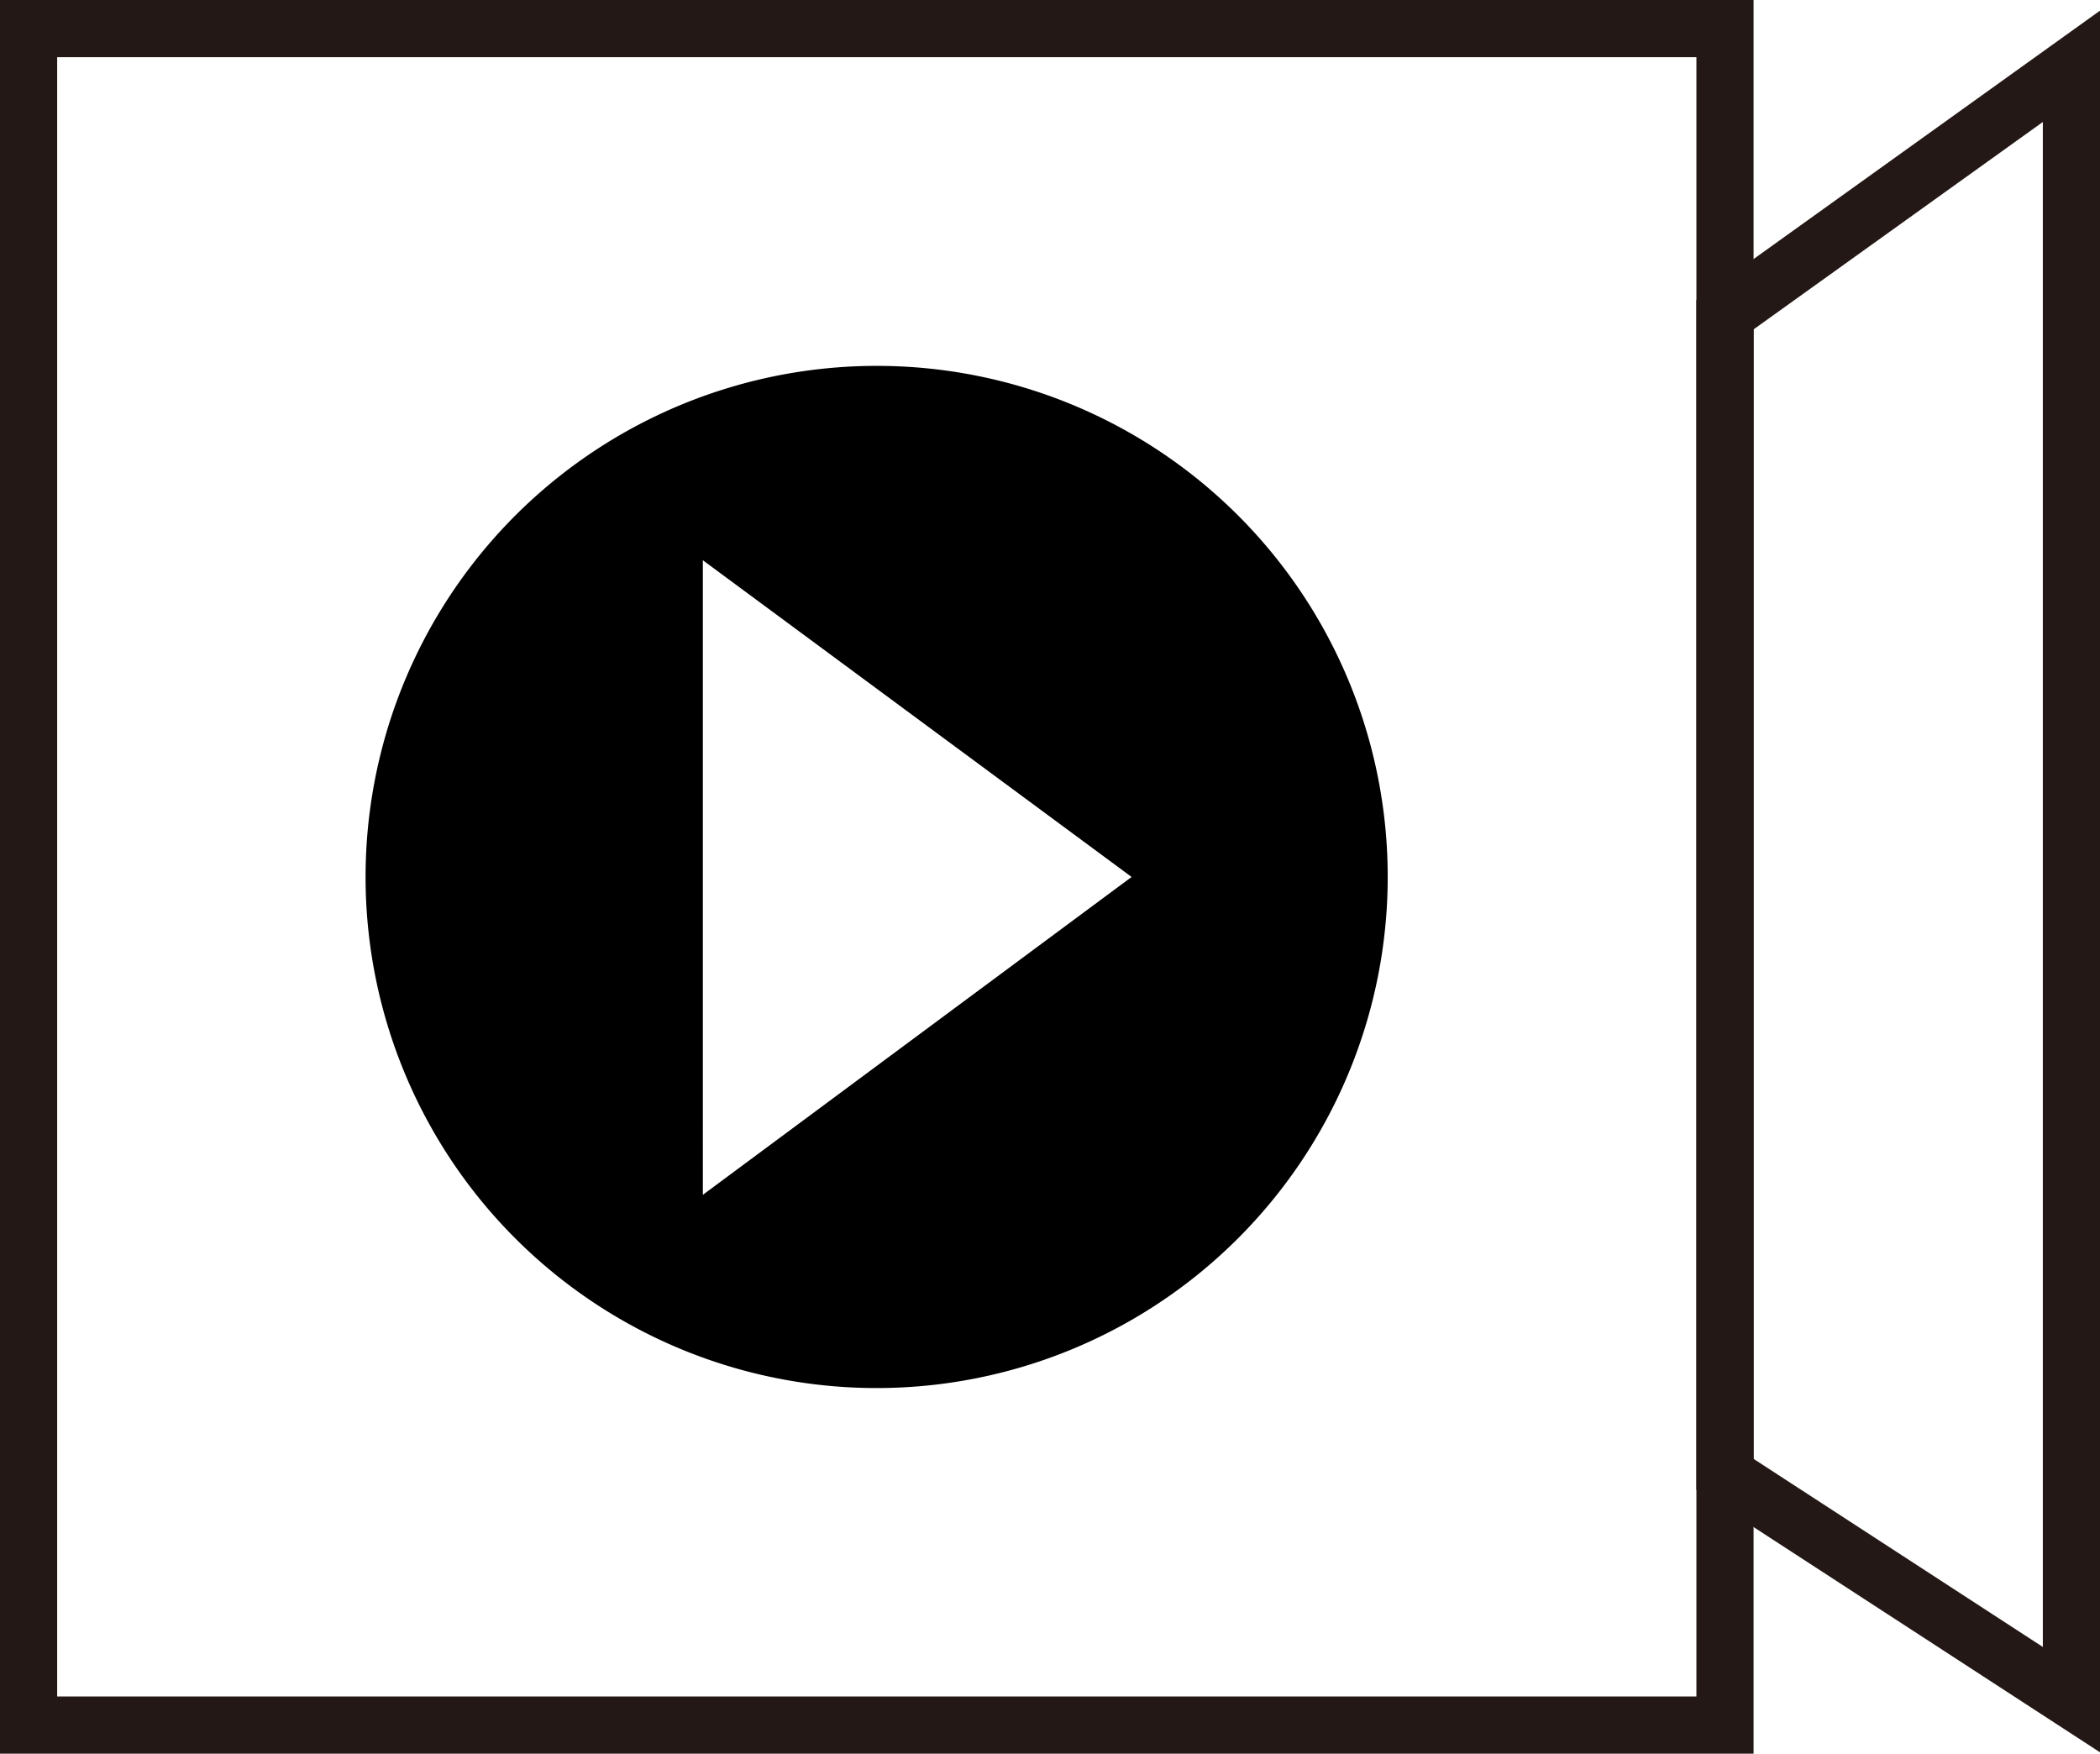
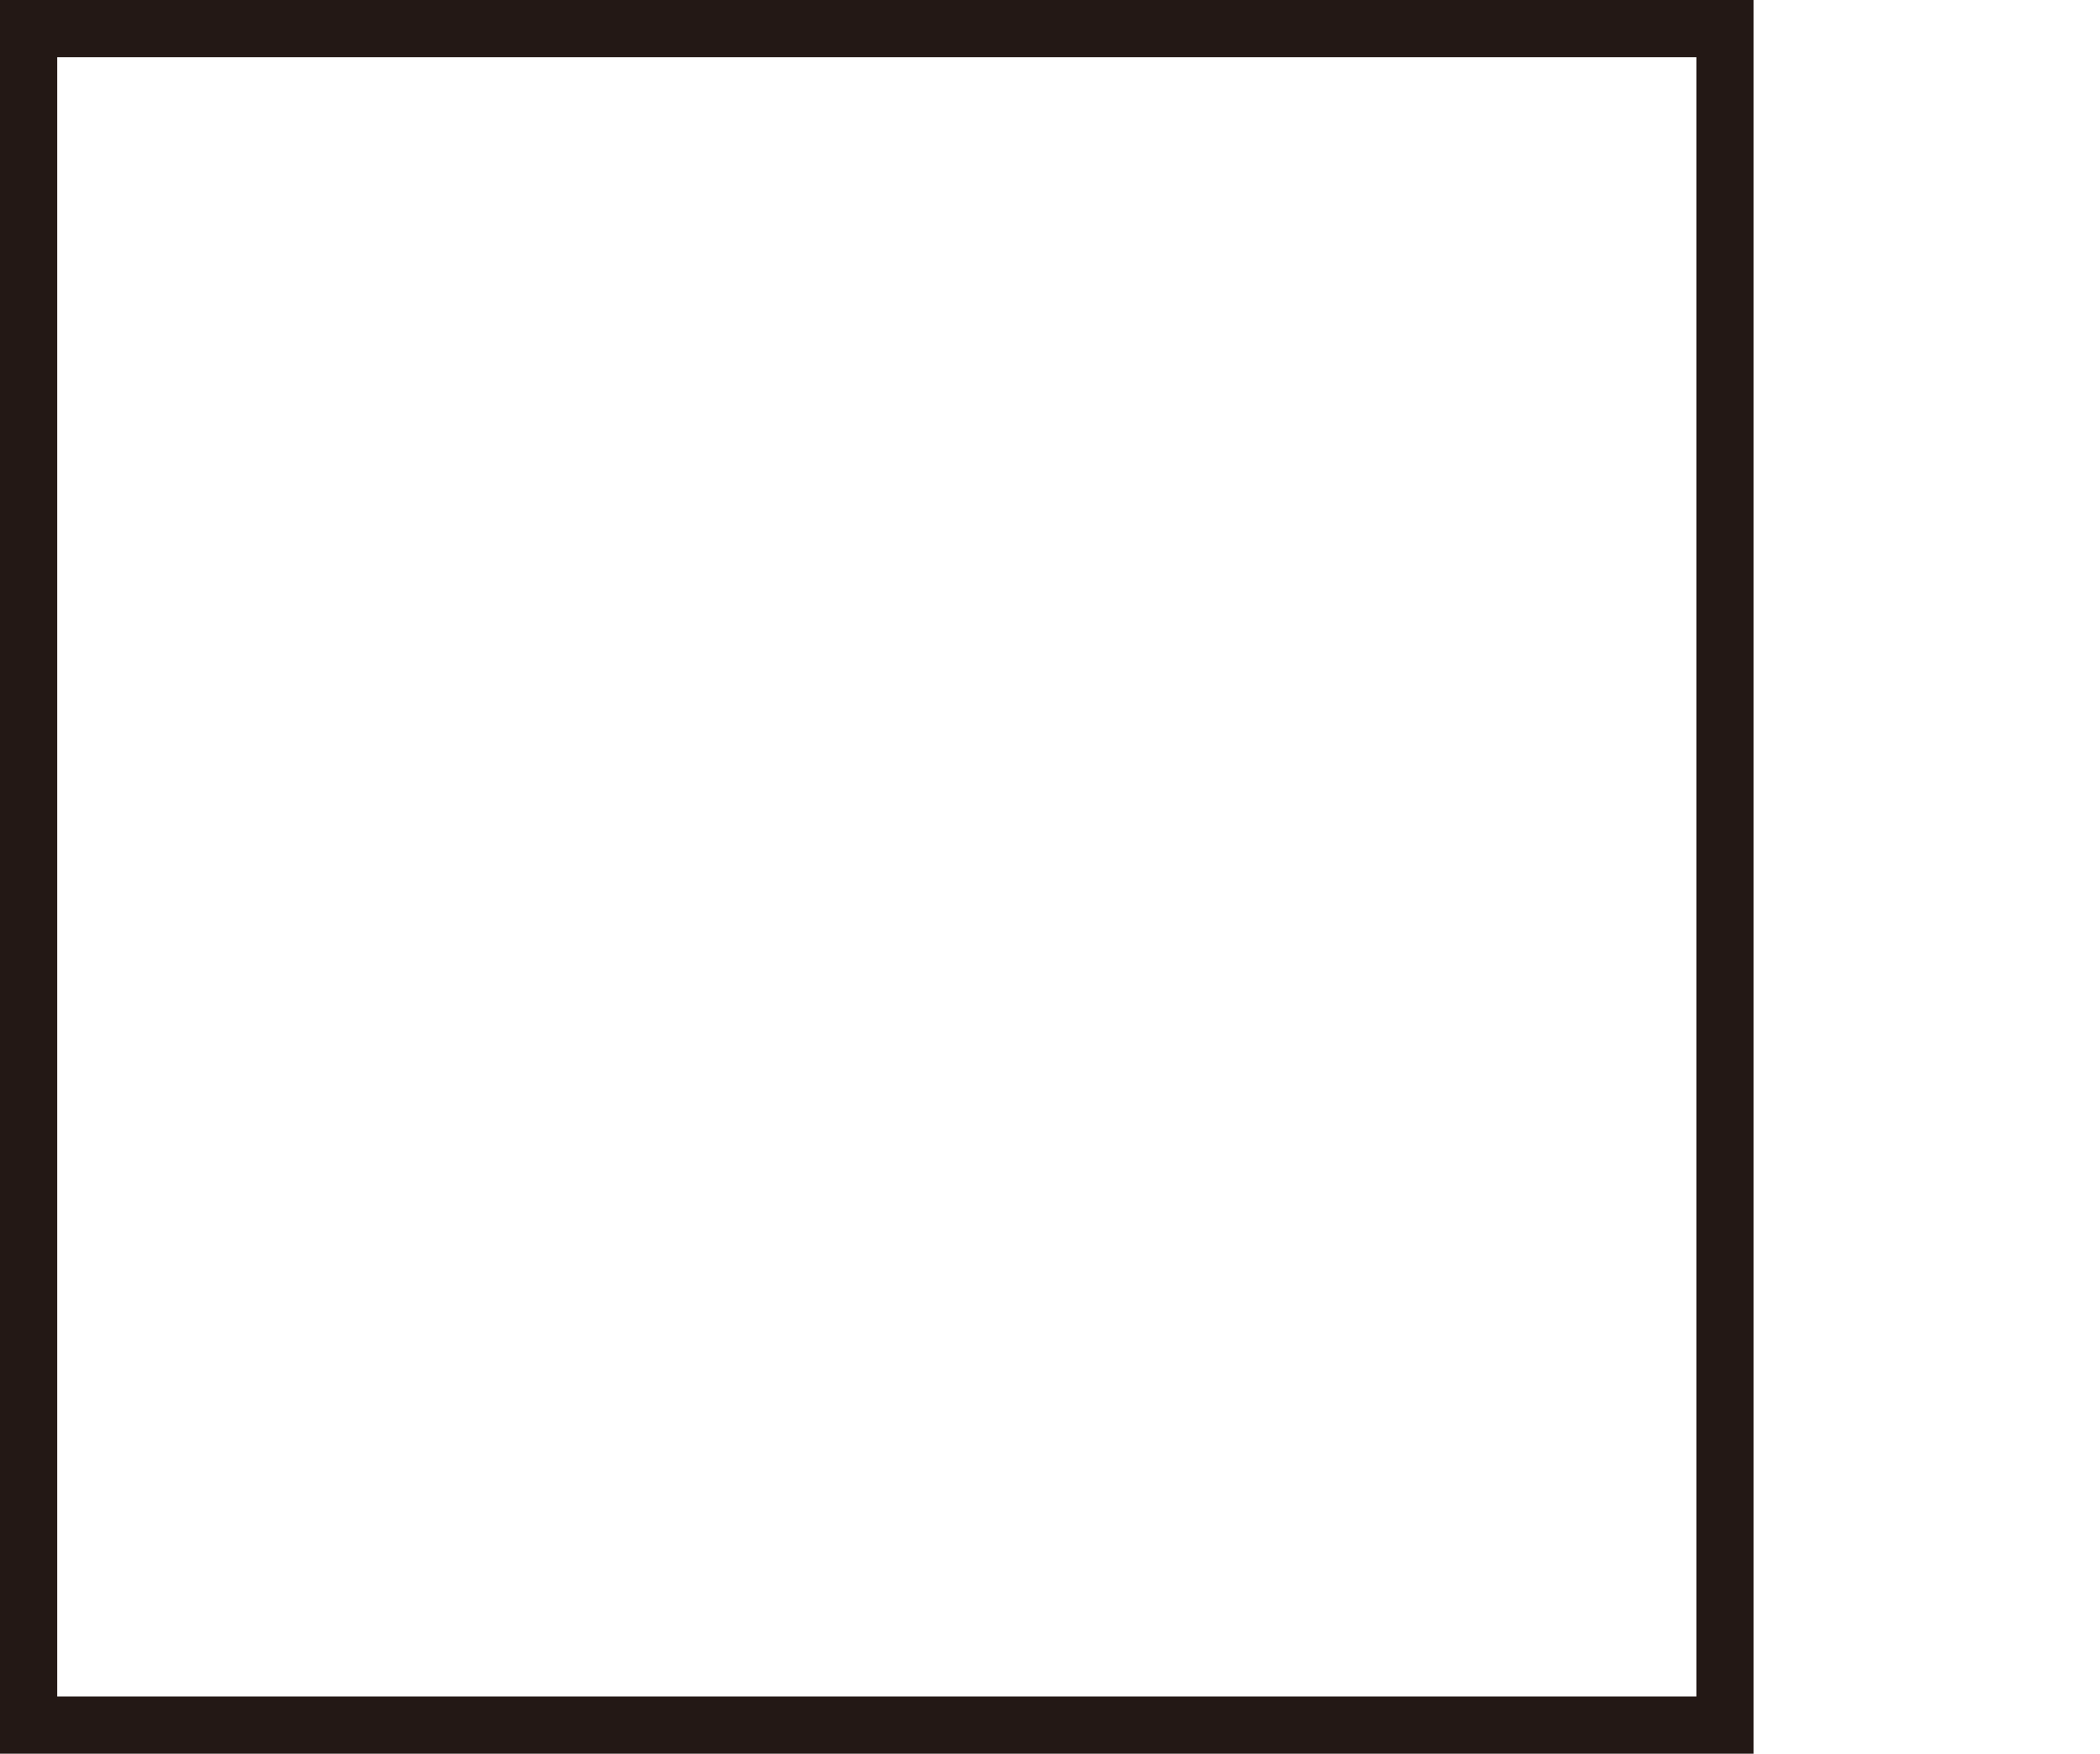
<svg xmlns="http://www.w3.org/2000/svg" viewBox="0 0 73.47 61.35">
  <defs>
    <style>.cls-1{fill:none;stroke:#231815;stroke-miterlimit:10;stroke-width:2px;}</style>
  </defs>
  <title>アセット 31</title>
  <g id="レイヤー_2" data-name="レイヤー 2">
    <g id="レイヤー_1-2" data-name="レイヤー 1">
-       <polygon class="cls-1" points="60.35 11.01 60.35 51.58 72.47 59.46 72.47 2.32 60.35 11.01" />
      <rect class="cls-1" x="1" y="1" width="59.35" height="59.35" />
-       <path d="M30.68,12.8A17.88,17.88,0,1,0,48.55,30.68,17.87,17.87,0,0,0,30.68,12.8Zm-6.09,29V19.6l15,11.08Z" />
    </g>
  </g>
</svg>